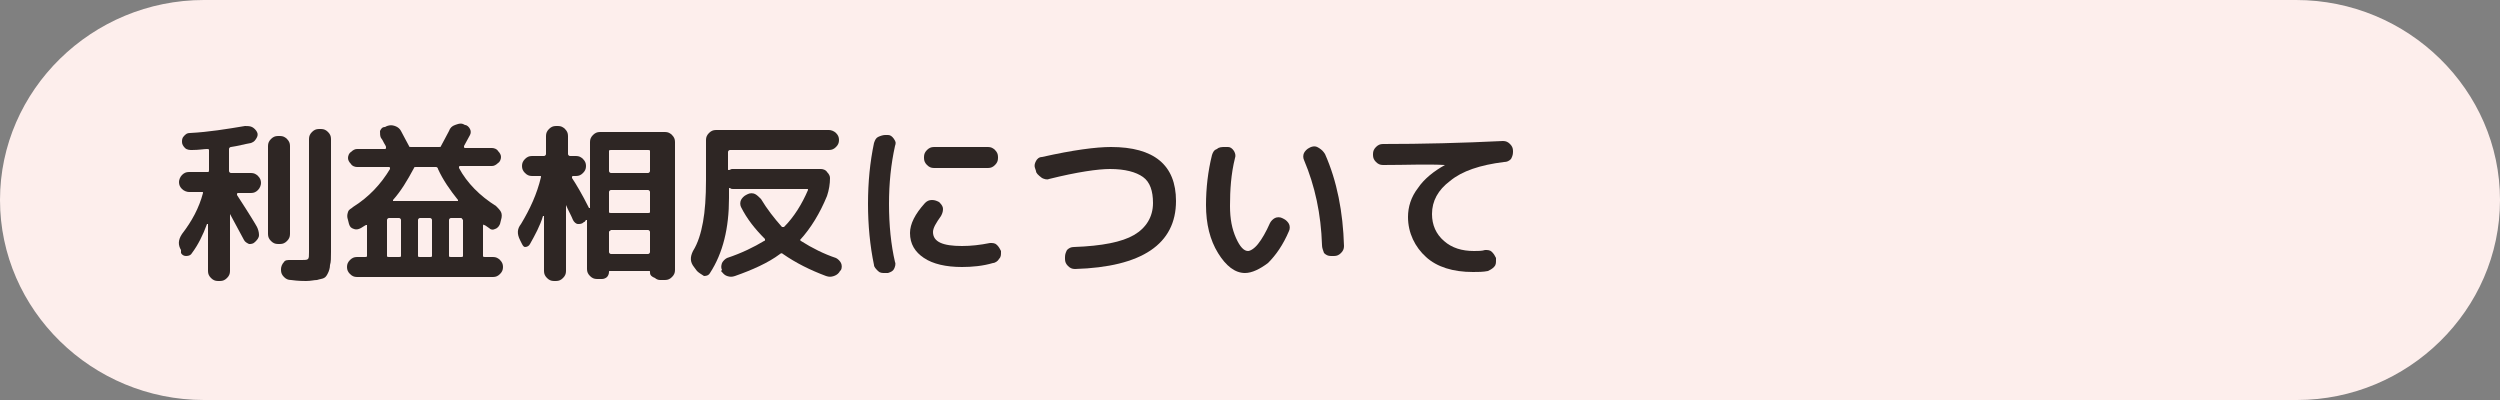
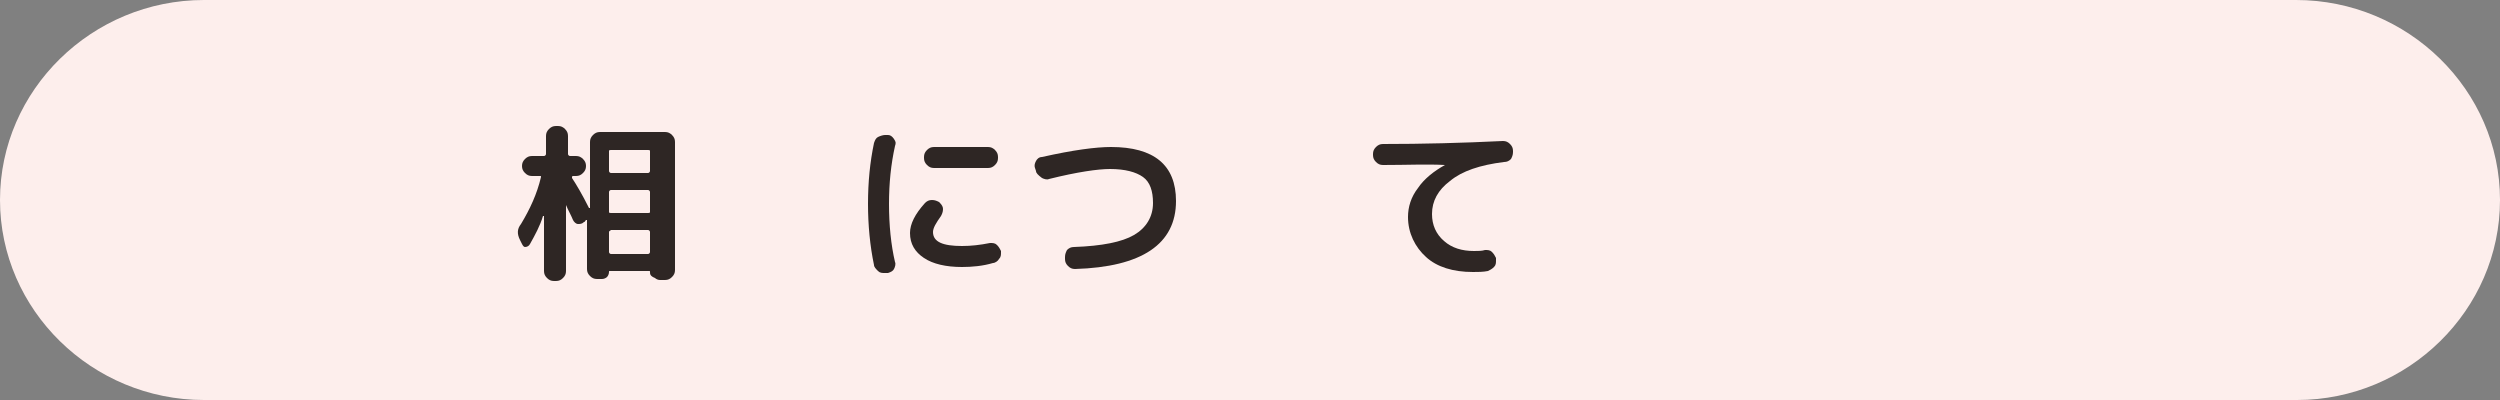
<svg xmlns="http://www.w3.org/2000/svg" version="1.1" id="レイヤー_1" x="0px" y="0px" viewBox="0 0 250 40" style="enable-background:new 0 0 250 40;" xml:space="preserve">
  <rect x="0" y="0" width="250" height="40" fill="#808080" stroke="none" />
  <style type="text/css">
	.st0{fill:#FDEEEC;}
	.st1{fill:#2E2624;}
</style>
  <g>
    <path class="st0" d="M250,20c0-11-9.2-20-20.4-20H20.4C9.2,0,0,9,0,20s9.2,20,20.4,20h209.3C240.8,40,250,31,250,20z" />
  </g>
  <g>
    <g>
-       <path class="st1" d="M18.1,25c-0.3-0.5-0.3-1,0.1-1.6c1-1.3,1.7-2.6,2.1-4.1c0-0.1,0-0.1-0.1-0.1h-1.3c-0.2,0-0.5-0.1-0.7-0.3    s-0.3-0.4-0.3-0.7c0-0.2,0.1-0.5,0.3-0.7s0.4-0.3,0.7-0.3h1.9c0.1,0,0.1-0.1,0.1-0.2v-2c0-0.1-0.1-0.1-0.2-0.1    c-0.3,0-0.8,0.1-1.5,0.1c-0.2,0-0.5,0-0.7-0.2s-0.3-0.4-0.3-0.6c0-0.2,0-0.4,0.2-0.6c0.2-0.2,0.3-0.3,0.6-0.3    c1.9-0.1,3.7-0.4,5.5-0.7c0.2,0,0.5,0,0.7,0.1c0.2,0.1,0.4,0.3,0.5,0.5c0.1,0.2,0.1,0.4-0.1,0.7s-0.3,0.3-0.5,0.4    c-0.6,0.1-1.3,0.3-2,0.4c-0.1,0-0.2,0.1-0.2,0.2v2.2c0,0.1,0.1,0.2,0.2,0.2h2c0.3,0,0.5,0.1,0.7,0.3c0.2,0.2,0.3,0.4,0.3,0.7    c0,0.2-0.1,0.5-0.3,0.7c-0.2,0.2-0.4,0.3-0.7,0.3h-1.3c0,0-0.1,0-0.1,0.1c0,0,0,0.1,0,0.1c1.3,2,1.9,3,2,3.2    c0.1,0.2,0.2,0.5,0.2,0.8c0,0.3-0.2,0.5-0.4,0.7l0,0c-0.2,0.2-0.4,0.2-0.6,0.2c-0.2-0.1-0.4-0.2-0.5-0.4L23,21.4c0,0,0,0,0,0    c0,0,0,0,0,0v5.7c0,0.3-0.1,0.5-0.3,0.7c-0.2,0.2-0.4,0.3-0.7,0.3h-0.2c-0.3,0-0.5-0.1-0.7-0.3c-0.2-0.2-0.3-0.4-0.3-0.7v-4.7    c0,0,0,0-0.1,0c-0.4,1.1-0.9,2.1-1.5,2.9c-0.1,0.2-0.3,0.3-0.6,0.3c-0.2,0-0.4-0.1-0.5-0.3L18.1,25z M27.8,24.4    c-0.3,0-0.5-0.1-0.7-0.3c-0.2-0.2-0.3-0.4-0.3-0.7v-8.8c0-0.3,0.1-0.5,0.3-0.7s0.4-0.3,0.7-0.3h0.2c0.3,0,0.5,0.1,0.7,0.3    s0.3,0.4,0.3,0.7v8.8c0,0.3-0.1,0.5-0.3,0.7c-0.2,0.2-0.4,0.3-0.7,0.3H27.8z M32.1,12.9c0.3,0,0.5,0.1,0.7,0.3    c0.2,0.2,0.3,0.4,0.3,0.7v11.3c0,0.6,0,1-0.1,1.3c0,0.3-0.1,0.6-0.2,0.8c-0.1,0.2-0.2,0.4-0.4,0.5c-0.2,0.1-0.4,0.1-0.7,0.2    c-0.3,0-0.6,0.1-1.1,0.1c-0.2,0-0.8,0-1.5-0.1c-0.3,0-0.5-0.1-0.7-0.3c-0.2-0.2-0.3-0.4-0.3-0.7v-0.1c0-0.2,0.1-0.5,0.3-0.7    C28.5,26,28.8,26,29,26c0.4,0,0.8,0,1.2,0c0.3,0,0.5,0,0.6-0.1c0.1-0.1,0.1-0.3,0.1-0.7V13.9c0-0.3,0.1-0.5,0.3-0.7    c0.2-0.2,0.4-0.3,0.7-0.3H32.1z" />
-       <path class="st1" d="M35.3,20.7c1.6-1,2.8-2.3,3.7-3.8c0,0,0-0.1,0-0.1c0,0,0-0.1-0.1-0.1h-3.2c-0.2,0-0.5-0.1-0.6-0.3    c-0.2-0.2-0.3-0.4-0.3-0.6c0-0.2,0.1-0.5,0.3-0.6c0.2-0.2,0.4-0.3,0.6-0.3h2.8c0,0,0.1,0,0.1-0.1c0,0,0-0.1,0-0.1    c0-0.1-0.1-0.2-0.2-0.4c-0.1-0.2-0.2-0.4-0.3-0.5c-0.1-0.2-0.1-0.4-0.1-0.7c0.1-0.2,0.2-0.4,0.5-0.4l0.2-0.1    c0.3-0.1,0.5-0.1,0.8,0c0.3,0.1,0.5,0.3,0.6,0.5c0.3,0.6,0.6,1.1,0.8,1.5c0,0.1,0.1,0.1,0.2,0.1h2.8c0.1,0,0.2,0,0.2-0.1    c0.2-0.4,0.5-0.9,0.8-1.5c0.1-0.3,0.3-0.5,0.6-0.6s0.5-0.2,0.8-0.1l0.2,0.1c0.2,0,0.4,0.2,0.5,0.4c0.1,0.2,0.1,0.4,0,0.6    c-0.2,0.4-0.4,0.7-0.6,1.1c0,0,0,0.1,0,0.1c0,0,0,0.1,0.1,0.1h2.7c0.2,0,0.5,0.1,0.6,0.3c0.2,0.2,0.3,0.4,0.3,0.6    c0,0.2-0.1,0.5-0.3,0.6c-0.2,0.2-0.4,0.3-0.6,0.3h-3.2c0,0-0.1,0-0.1,0.1c0,0,0,0.1,0,0.1c0.8,1.5,2.1,2.8,3.7,3.8    c0.2,0.2,0.4,0.4,0.5,0.6s0.1,0.5,0,0.8l-0.1,0.4c-0.1,0.2-0.2,0.4-0.5,0.5c-0.2,0.1-0.4,0.1-0.6-0.1c-0.3-0.2-0.4-0.3-0.5-0.3    c-0.1-0.1-0.1,0-0.1,0.1v3c0,0.1,0.1,0.1,0.2,0.1h0.8c0.3,0,0.5,0.1,0.7,0.3s0.3,0.4,0.3,0.7s-0.1,0.5-0.3,0.7    c-0.2,0.2-0.4,0.3-0.7,0.3H35.7c-0.3,0-0.5-0.1-0.7-0.3c-0.2-0.2-0.3-0.4-0.3-0.7s0.1-0.5,0.3-0.7s0.4-0.3,0.7-0.3h0.8    c0.1,0,0.2,0,0.2-0.1v-3c0,0,0,0,0-0.1c0,0-0.1,0-0.1,0c0,0-0.2,0.1-0.5,0.3c-0.2,0.1-0.4,0.2-0.7,0.1s-0.4-0.2-0.5-0.5l-0.1-0.4    c-0.1-0.3-0.1-0.5,0-0.8S35.1,20.9,35.3,20.7z M39.9,21.8h-1c-0.1,0-0.2,0.1-0.2,0.2v3.6c0,0.1,0.1,0.1,0.2,0.1h1    c0.1,0,0.2,0,0.2-0.1V22C40.1,21.9,40,21.8,39.9,21.8z M39.3,20C39.3,20,39.3,20.1,39.3,20c0,0.1,0,0.1,0,0.1h6.4c0,0,0,0,0.1,0    c0,0,0-0.1,0-0.1c-0.8-1-1.5-2-2-3.1c0-0.1-0.1-0.2-0.2-0.2h-2c-0.1,0-0.2,0-0.2,0.1C40.7,18.1,40.1,19.1,39.3,20z M43.2,25.6V22    c0-0.1-0.1-0.2-0.2-0.2h-1c-0.1,0-0.2,0.1-0.2,0.2v3.6c0,0.1,0.1,0.1,0.2,0.1h1C43.1,25.7,43.2,25.7,43.2,25.6z M46.1,21.8h-1    c-0.1,0-0.2,0.1-0.2,0.2v3.6c0,0.1,0.1,0.1,0.2,0.1h1c0.1,0,0.2,0,0.2-0.1V22C46.2,21.9,46.2,21.8,46.1,21.8z" />
      <path class="st1" d="M52.2,24.4L52,24c-0.3-0.6-0.3-1.1,0.1-1.6c0.9-1.5,1.6-3,2-4.7c0-0.1,0-0.1-0.1-0.1h-0.8    c-0.3,0-0.5-0.1-0.7-0.3c-0.2-0.2-0.3-0.4-0.3-0.7c0-0.3,0.1-0.5,0.3-0.7c0.2-0.2,0.4-0.3,0.7-0.3h1.2c0.1,0,0.2-0.1,0.2-0.2v-1.8    c0-0.3,0.1-0.5,0.3-0.7s0.4-0.3,0.7-0.3h0.2c0.3,0,0.5,0.1,0.7,0.3s0.3,0.4,0.3,0.7v1.8c0,0.1,0.1,0.2,0.2,0.2h0.6    c0.3,0,0.5,0.1,0.7,0.3c0.2,0.2,0.3,0.4,0.3,0.7c0,0.3-0.1,0.5-0.3,0.7c-0.2,0.2-0.4,0.3-0.7,0.3h-0.3c0,0-0.1,0-0.1,0.1    c0,0,0,0.1,0,0.1c0.4,0.6,1,1.6,1.7,3c0,0,0,0,0.1,0c0,0,0,0,0,0v-6.6c0-0.3,0.1-0.5,0.3-0.7s0.4-0.3,0.7-0.3h6.5    c0.3,0,0.5,0.1,0.7,0.3c0.2,0.2,0.3,0.4,0.3,0.7V27c0,0.3-0.1,0.5-0.3,0.7c-0.2,0.2-0.4,0.3-0.7,0.3h-0.5c-0.2,0-0.4-0.1-0.5-0.2    C65,27.6,65,27.4,65,27.2c0-0.1,0-0.1-0.1-0.1H61c-0.1,0-0.1,0-0.1,0.1c0,0.2-0.1,0.4-0.2,0.5c-0.1,0.1-0.3,0.2-0.5,0.2h-0.5    c-0.3,0-0.5-0.1-0.7-0.3c-0.2-0.2-0.3-0.4-0.3-0.7v-4.9c0,0,0,0,0,0c0,0,0,0-0.1,0c-0.1,0.1-0.1,0.2-0.2,0.2    c-0.2,0.2-0.4,0.2-0.6,0.2c-0.2,0-0.4-0.2-0.5-0.4c-0.2-0.5-0.5-1-0.7-1.5c0,0,0,0,0,0s0,0,0,0v6.6c0,0.3-0.1,0.5-0.3,0.7    c-0.2,0.2-0.4,0.3-0.7,0.3h-0.2c-0.3,0-0.5-0.1-0.7-0.3c-0.2-0.2-0.3-0.4-0.3-0.7v-5.5c0,0,0,0-0.1,0c-0.3,1-0.8,1.9-1.3,2.8    c-0.1,0.2-0.3,0.3-0.5,0.3C52.4,24.7,52.3,24.6,52.2,24.4z M60.9,15.1v2c0,0.1,0.1,0.2,0.2,0.2h3.7c0.1,0,0.2-0.1,0.2-0.2v-2    c0-0.1-0.1-0.1-0.2-0.1h-3.7C61,15,60.9,15,60.9,15.1z M60.9,19.2v2c0,0.1,0.1,0.1,0.2,0.1h3.7c0.1,0,0.2,0,0.2-0.1v-2    c0-0.1-0.1-0.2-0.2-0.2h-3.7C61,19,60.9,19.1,60.9,19.2z M60.9,23.2v2c0,0.1,0.1,0.2,0.2,0.2h3.7c0.1,0,0.2-0.1,0.2-0.2v-2    c0-0.1-0.1-0.2-0.2-0.2h-3.7C61,23.1,60.9,23.1,60.9,23.2z" />
-       <path class="st1" d="M69.7,27.1l-0.3-0.4c-0.4-0.5-0.4-1-0.1-1.6c0.5-0.8,0.8-1.8,1-2.9c0.2-1.1,0.3-2.5,0.3-4.2v-4    c0-0.3,0.1-0.5,0.3-0.7c0.2-0.2,0.4-0.3,0.7-0.3h11.3c0.2,0,0.5,0.1,0.7,0.3s0.3,0.4,0.3,0.7s-0.1,0.5-0.3,0.7S83.2,15,82.9,15H73    c-0.1,0-0.2,0.1-0.2,0.2v1.7c0,0.1,0,0.1,0.1,0.1c0.1,0,0.2-0.1,0.3-0.1h8.9c0.2,0,0.5,0.1,0.6,0.3c0.2,0.2,0.3,0.4,0.3,0.6    c0,0.6-0.1,1.2-0.3,1.8c-0.7,1.7-1.6,3.2-2.7,4.4C80,24,80,24,80.1,24.1c1.1,0.7,2.3,1.3,3.5,1.7c0.2,0.1,0.4,0.3,0.5,0.5    c0.1,0.2,0.1,0.5,0,0.7L84,27.1c-0.1,0.2-0.3,0.4-0.6,0.5c-0.3,0.1-0.5,0.1-0.8,0c-1.6-0.6-3-1.3-4.3-2.2c-0.1-0.1-0.2-0.1-0.3,0    c-1.2,0.9-2.8,1.6-4.5,2.2c-0.3,0.1-0.5,0.1-0.8,0c-0.3-0.1-0.4-0.3-0.6-0.5L72.2,27c-0.1-0.2-0.1-0.4,0-0.7    c0.1-0.2,0.3-0.4,0.5-0.5c1.5-0.5,2.7-1.1,3.7-1.7c0,0,0.1,0,0.1-0.1c0,0,0-0.1,0-0.1c-1-1-1.8-2-2.4-3.2c-0.1-0.2-0.1-0.5,0-0.7    c0.1-0.2,0.3-0.4,0.5-0.5l0.2-0.1c0.2-0.1,0.5-0.1,0.7,0s0.4,0.3,0.6,0.5c0.6,1,1.3,1.9,2.1,2.8c0,0,0.1,0,0.1,0    c0.1,0,0.1,0,0.1,0c1-1,1.8-2.3,2.4-3.7c0-0.1,0-0.1-0.1-0.1h-7.4c-0.1,0-0.2,0-0.3-0.1c-0.1,0-0.1,0-0.1,0.1v0.9    c0,3-0.6,5.5-1.9,7.5c-0.1,0.2-0.3,0.3-0.6,0.3C70.1,27.4,69.9,27.3,69.7,27.1z" />
      <path class="st1" d="M88.5,27.3c-0.3,0-0.5,0-0.7-0.2c-0.2-0.2-0.4-0.4-0.4-0.6c-0.4-1.9-0.6-4-0.6-6.1c0-2.2,0.2-4.2,0.6-6.1    c0.1-0.3,0.2-0.5,0.4-0.6s0.5-0.2,0.7-0.2l0.3,0c0.2,0,0.4,0.1,0.6,0.4s0.2,0.4,0.1,0.7c-0.4,1.8-0.6,3.7-0.6,5.8    c0,2.1,0.2,4.1,0.6,5.8c0.1,0.2,0,0.5-0.1,0.7c-0.1,0.2-0.3,0.3-0.6,0.4L88.5,27.3z M96.2,26.7c-1.6,0-2.9-0.3-3.8-0.9    c-0.9-0.6-1.4-1.4-1.4-2.5c0-0.9,0.5-1.9,1.5-3c0.2-0.2,0.4-0.3,0.7-0.3c0.3,0,0.5,0.1,0.7,0.2l0.1,0.1c0.2,0.2,0.3,0.4,0.3,0.6    c0,0.3-0.1,0.5-0.2,0.7c-0.5,0.7-0.8,1.2-0.8,1.6c0,1,1,1.4,2.9,1.4c0.9,0,1.8-0.1,2.8-0.3c0.3,0,0.5,0,0.7,0.2    c0.2,0.2,0.3,0.4,0.4,0.6v0.1c0,0.3,0,0.5-0.2,0.7c-0.1,0.2-0.4,0.4-0.6,0.4C98.3,26.6,97.2,26.7,96.2,26.7z M93.4,14.7h5.4    c0.3,0,0.5,0.1,0.7,0.3c0.2,0.2,0.3,0.4,0.3,0.7v0.1c0,0.3-0.1,0.5-0.3,0.7c-0.2,0.2-0.4,0.3-0.7,0.3h-5.4c-0.3,0-0.5-0.1-0.7-0.3    s-0.3-0.4-0.3-0.7v-0.1c0-0.3,0.1-0.5,0.3-0.7C92.9,14.8,93.1,14.7,93.4,14.7z" />
      <path class="st1" d="M103.6,17.1l-0.1-0.3c-0.1-0.3,0-0.5,0.1-0.7c0.1-0.2,0.3-0.4,0.6-0.4c3.1-0.7,5.4-1,6.9-1    c4.3,0,6.5,1.8,6.5,5.4c0,4.3-3.4,6.6-10.1,6.8c-0.3,0-0.5-0.1-0.7-0.3c-0.2-0.2-0.3-0.4-0.3-0.7l0-0.2c0-0.3,0.1-0.5,0.2-0.7    c0.2-0.2,0.4-0.3,0.7-0.3c2.8-0.1,4.8-0.5,6-1.2c1.2-0.7,1.9-1.8,1.9-3.2c0-1.2-0.3-2.1-1-2.6s-1.8-0.8-3.3-0.8    c-1.2,0-3.3,0.3-6.1,1c-0.2,0.1-0.5,0-0.7-0.1C103.8,17.5,103.6,17.3,103.6,17.1z" />
-       <path class="st1" d="M124.5,27.3c-1,0-1.9-0.7-2.7-2s-1.2-2.9-1.2-4.8c0-1.7,0.2-3.4,0.6-5c0.1-0.3,0.2-0.5,0.5-0.6    c0.2-0.2,0.5-0.2,0.8-0.2l0.3,0c0.2,0,0.4,0.1,0.6,0.4c0.1,0.2,0.2,0.4,0.1,0.7c-0.4,1.6-0.5,3.2-0.5,4.8c0,1.3,0.2,2.3,0.6,3.2    c0.4,0.9,0.8,1.3,1.2,1.3c0.2,0,0.6-0.2,1-0.7c0.4-0.5,0.8-1.2,1.2-2.1c0.1-0.2,0.3-0.4,0.5-0.5c0.2-0.1,0.5-0.1,0.7,0l0.2,0.1    c0.2,0.1,0.4,0.3,0.5,0.5c0.1,0.2,0.1,0.5,0,0.7c-0.6,1.4-1.3,2.4-2.1,3.2C126,26.9,125.2,27.3,124.5,27.3z M132.2,24.5    c-0.1-3.1-0.7-5.9-1.8-8.5c-0.1-0.2-0.1-0.5,0-0.7c0.1-0.2,0.3-0.4,0.5-0.5l0.2-0.1c0.3-0.1,0.5-0.1,0.8,0.1s0.4,0.3,0.6,0.6    c1.2,2.7,1.8,5.8,1.9,9.2c0,0.3-0.1,0.5-0.3,0.7c-0.2,0.2-0.4,0.3-0.7,0.3h-0.3c-0.3,0-0.5-0.1-0.7-0.3    C132.3,25,132.2,24.8,132.2,24.5z" />
      <path class="st1" d="M138.3,16.5c-0.3,0-0.5-0.1-0.7-0.3c-0.2-0.2-0.3-0.4-0.3-0.7v-0.1c0-0.3,0.1-0.5,0.3-0.7    c0.2-0.2,0.4-0.3,0.7-0.3c3.9,0,7.9-0.1,12-0.3c0.3,0,0.5,0.1,0.7,0.3c0.2,0.2,0.3,0.4,0.3,0.7v0.1c0,0.3-0.1,0.5-0.2,0.7    c-0.2,0.2-0.4,0.3-0.7,0.3c-2.4,0.3-4.2,0.9-5.4,1.9c-1.2,0.9-1.8,2-1.8,3.3c0,1.1,0.4,2,1.2,2.7s1.8,1,3,1c0.4,0,0.8,0,1.1-0.1    c0.3,0,0.5,0,0.7,0.2c0.2,0.2,0.3,0.4,0.4,0.6l0,0.2c0,0.3,0,0.5-0.2,0.7c-0.2,0.2-0.4,0.3-0.6,0.4c-0.5,0.1-1,0.1-1.5,0.1    c-2,0-3.6-0.5-4.7-1.5s-1.8-2.4-1.8-4c0-1,0.3-2,1-2.9c0.6-0.9,1.6-1.7,2.7-2.3c0,0,0,0,0,0h0C142.7,16.4,140.7,16.5,138.3,16.5z" />
    </g>
  </g>
  <g>
</g>
  <g>
</g>
  <g>
</g>
  <g>
</g>
  <g>
</g>
  <g>
</g>
  <g>
</g>
  <g>
</g>
  <g>
</g>
  <g>
</g>
  <g>
</g>
  <g>
</g>
  <g>
</g>
  <g>
</g>
  <g>
</g>
</svg>